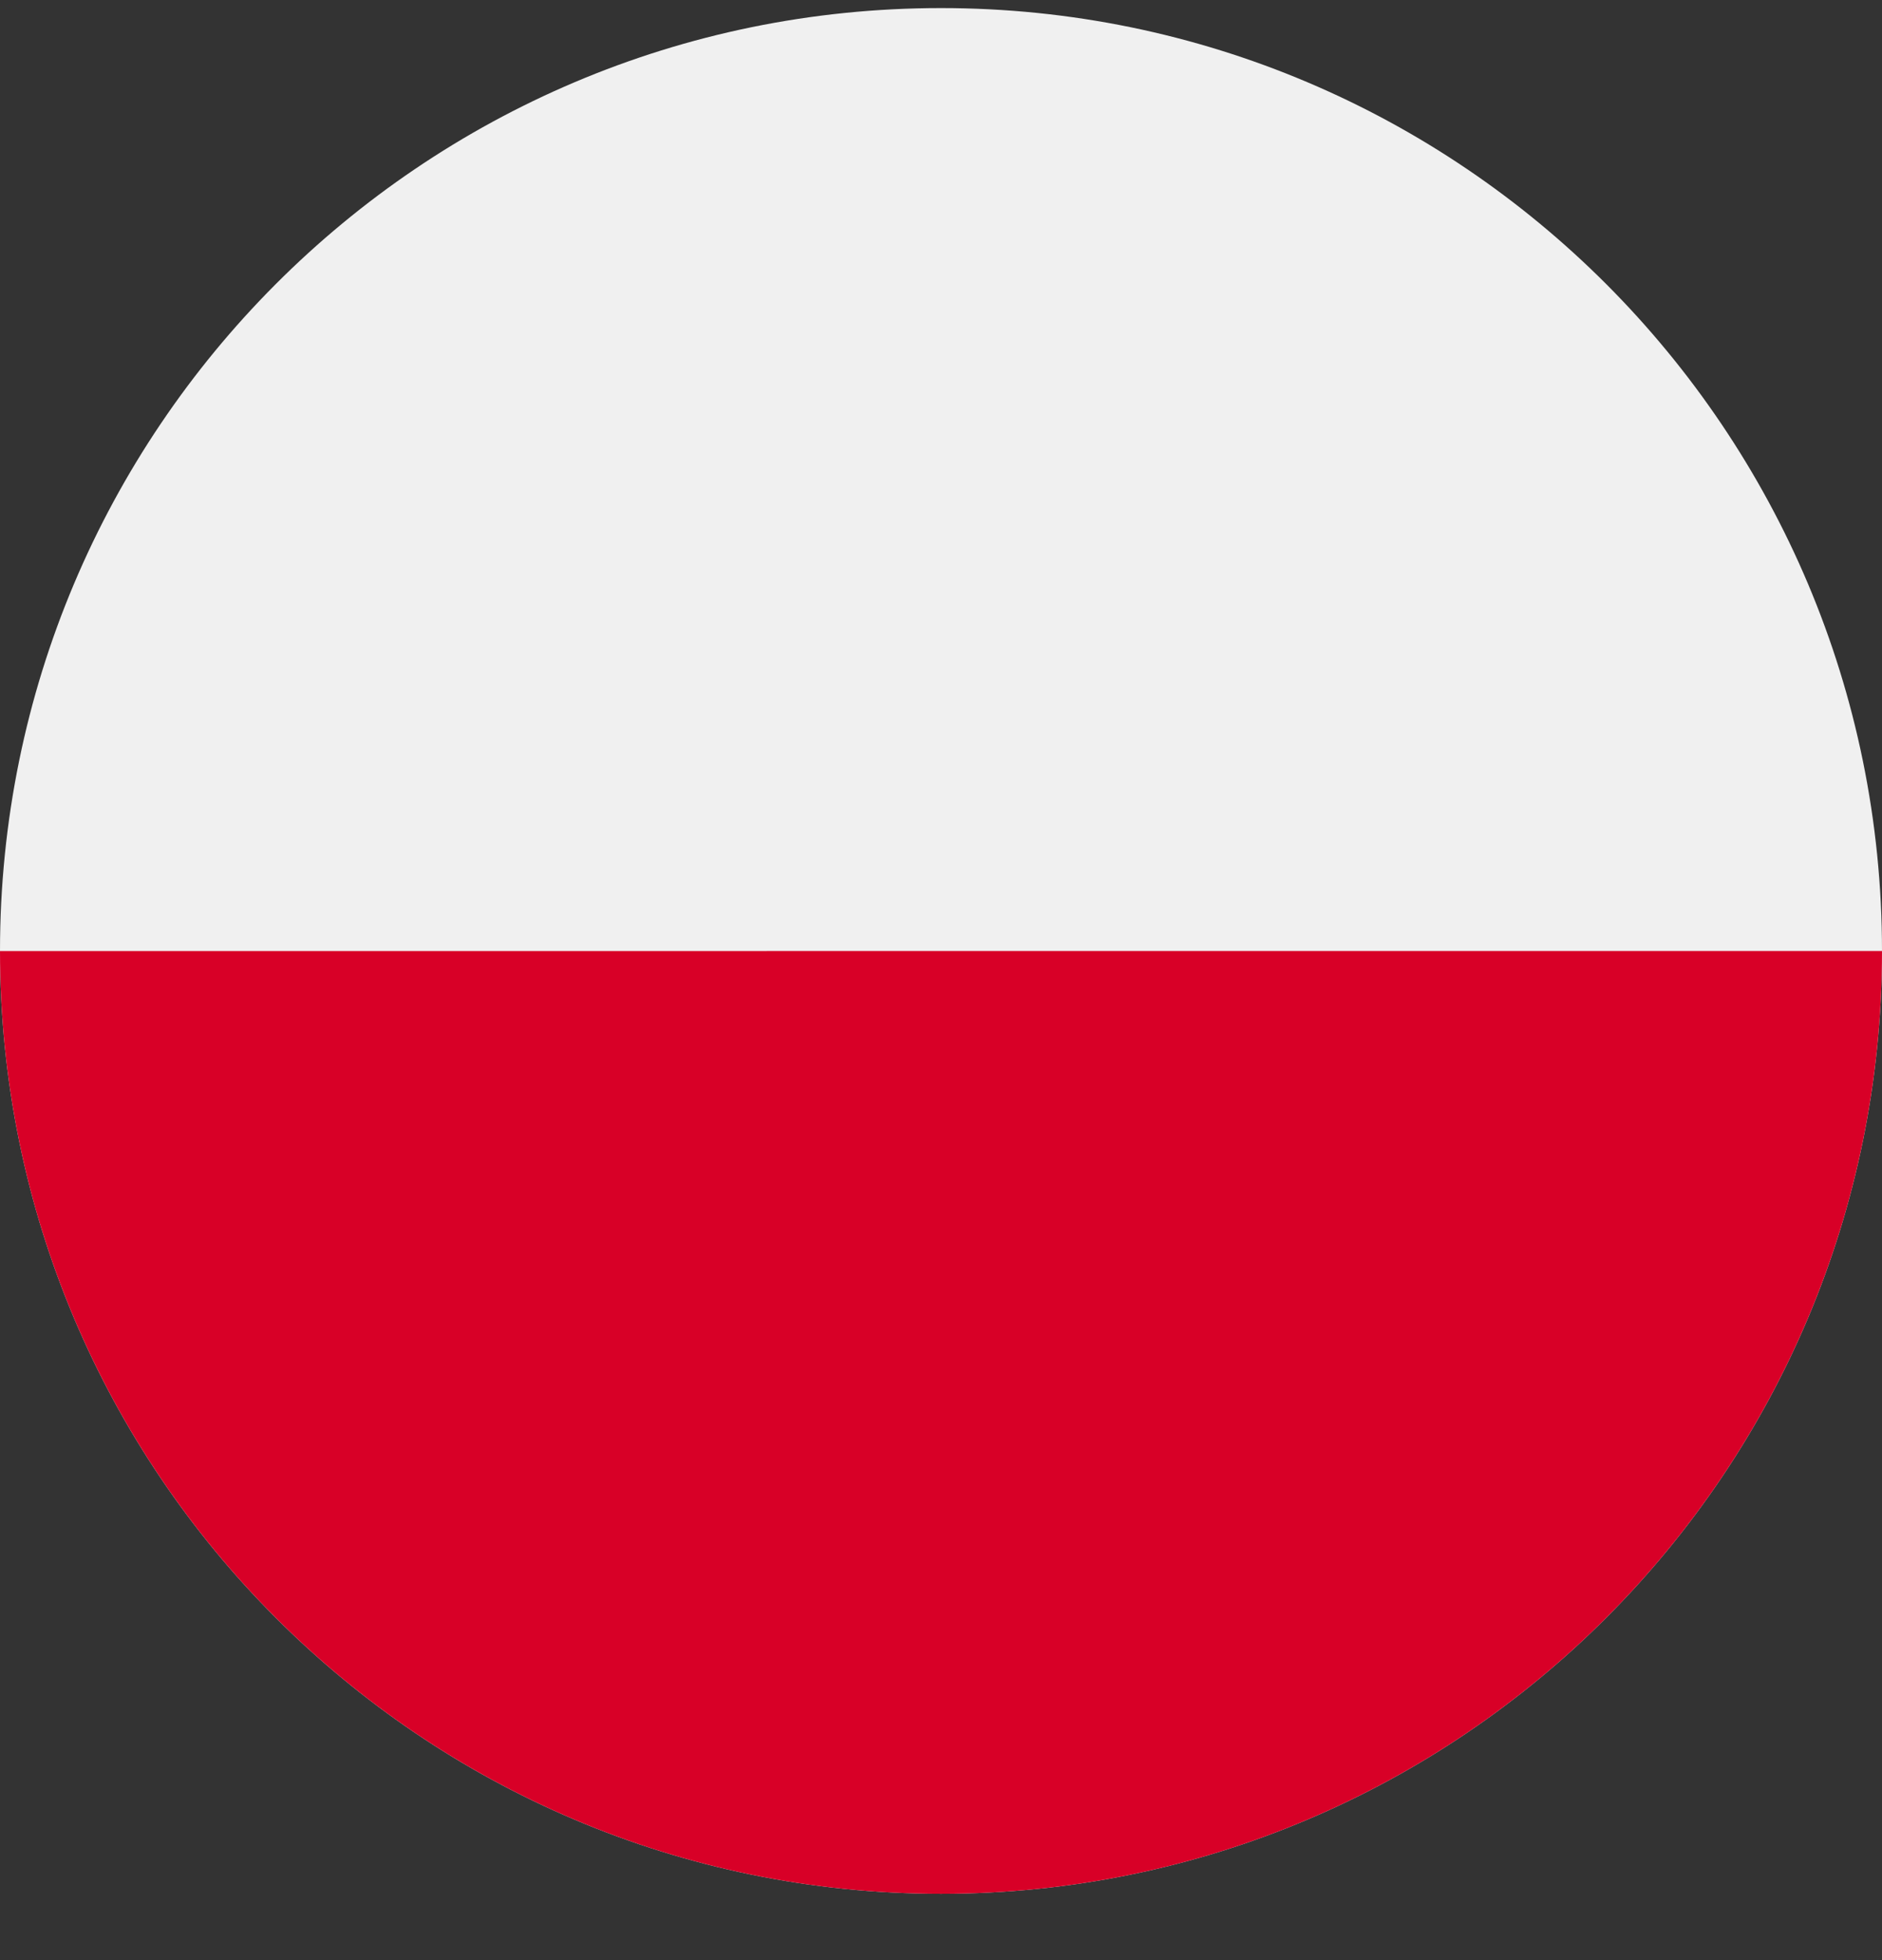
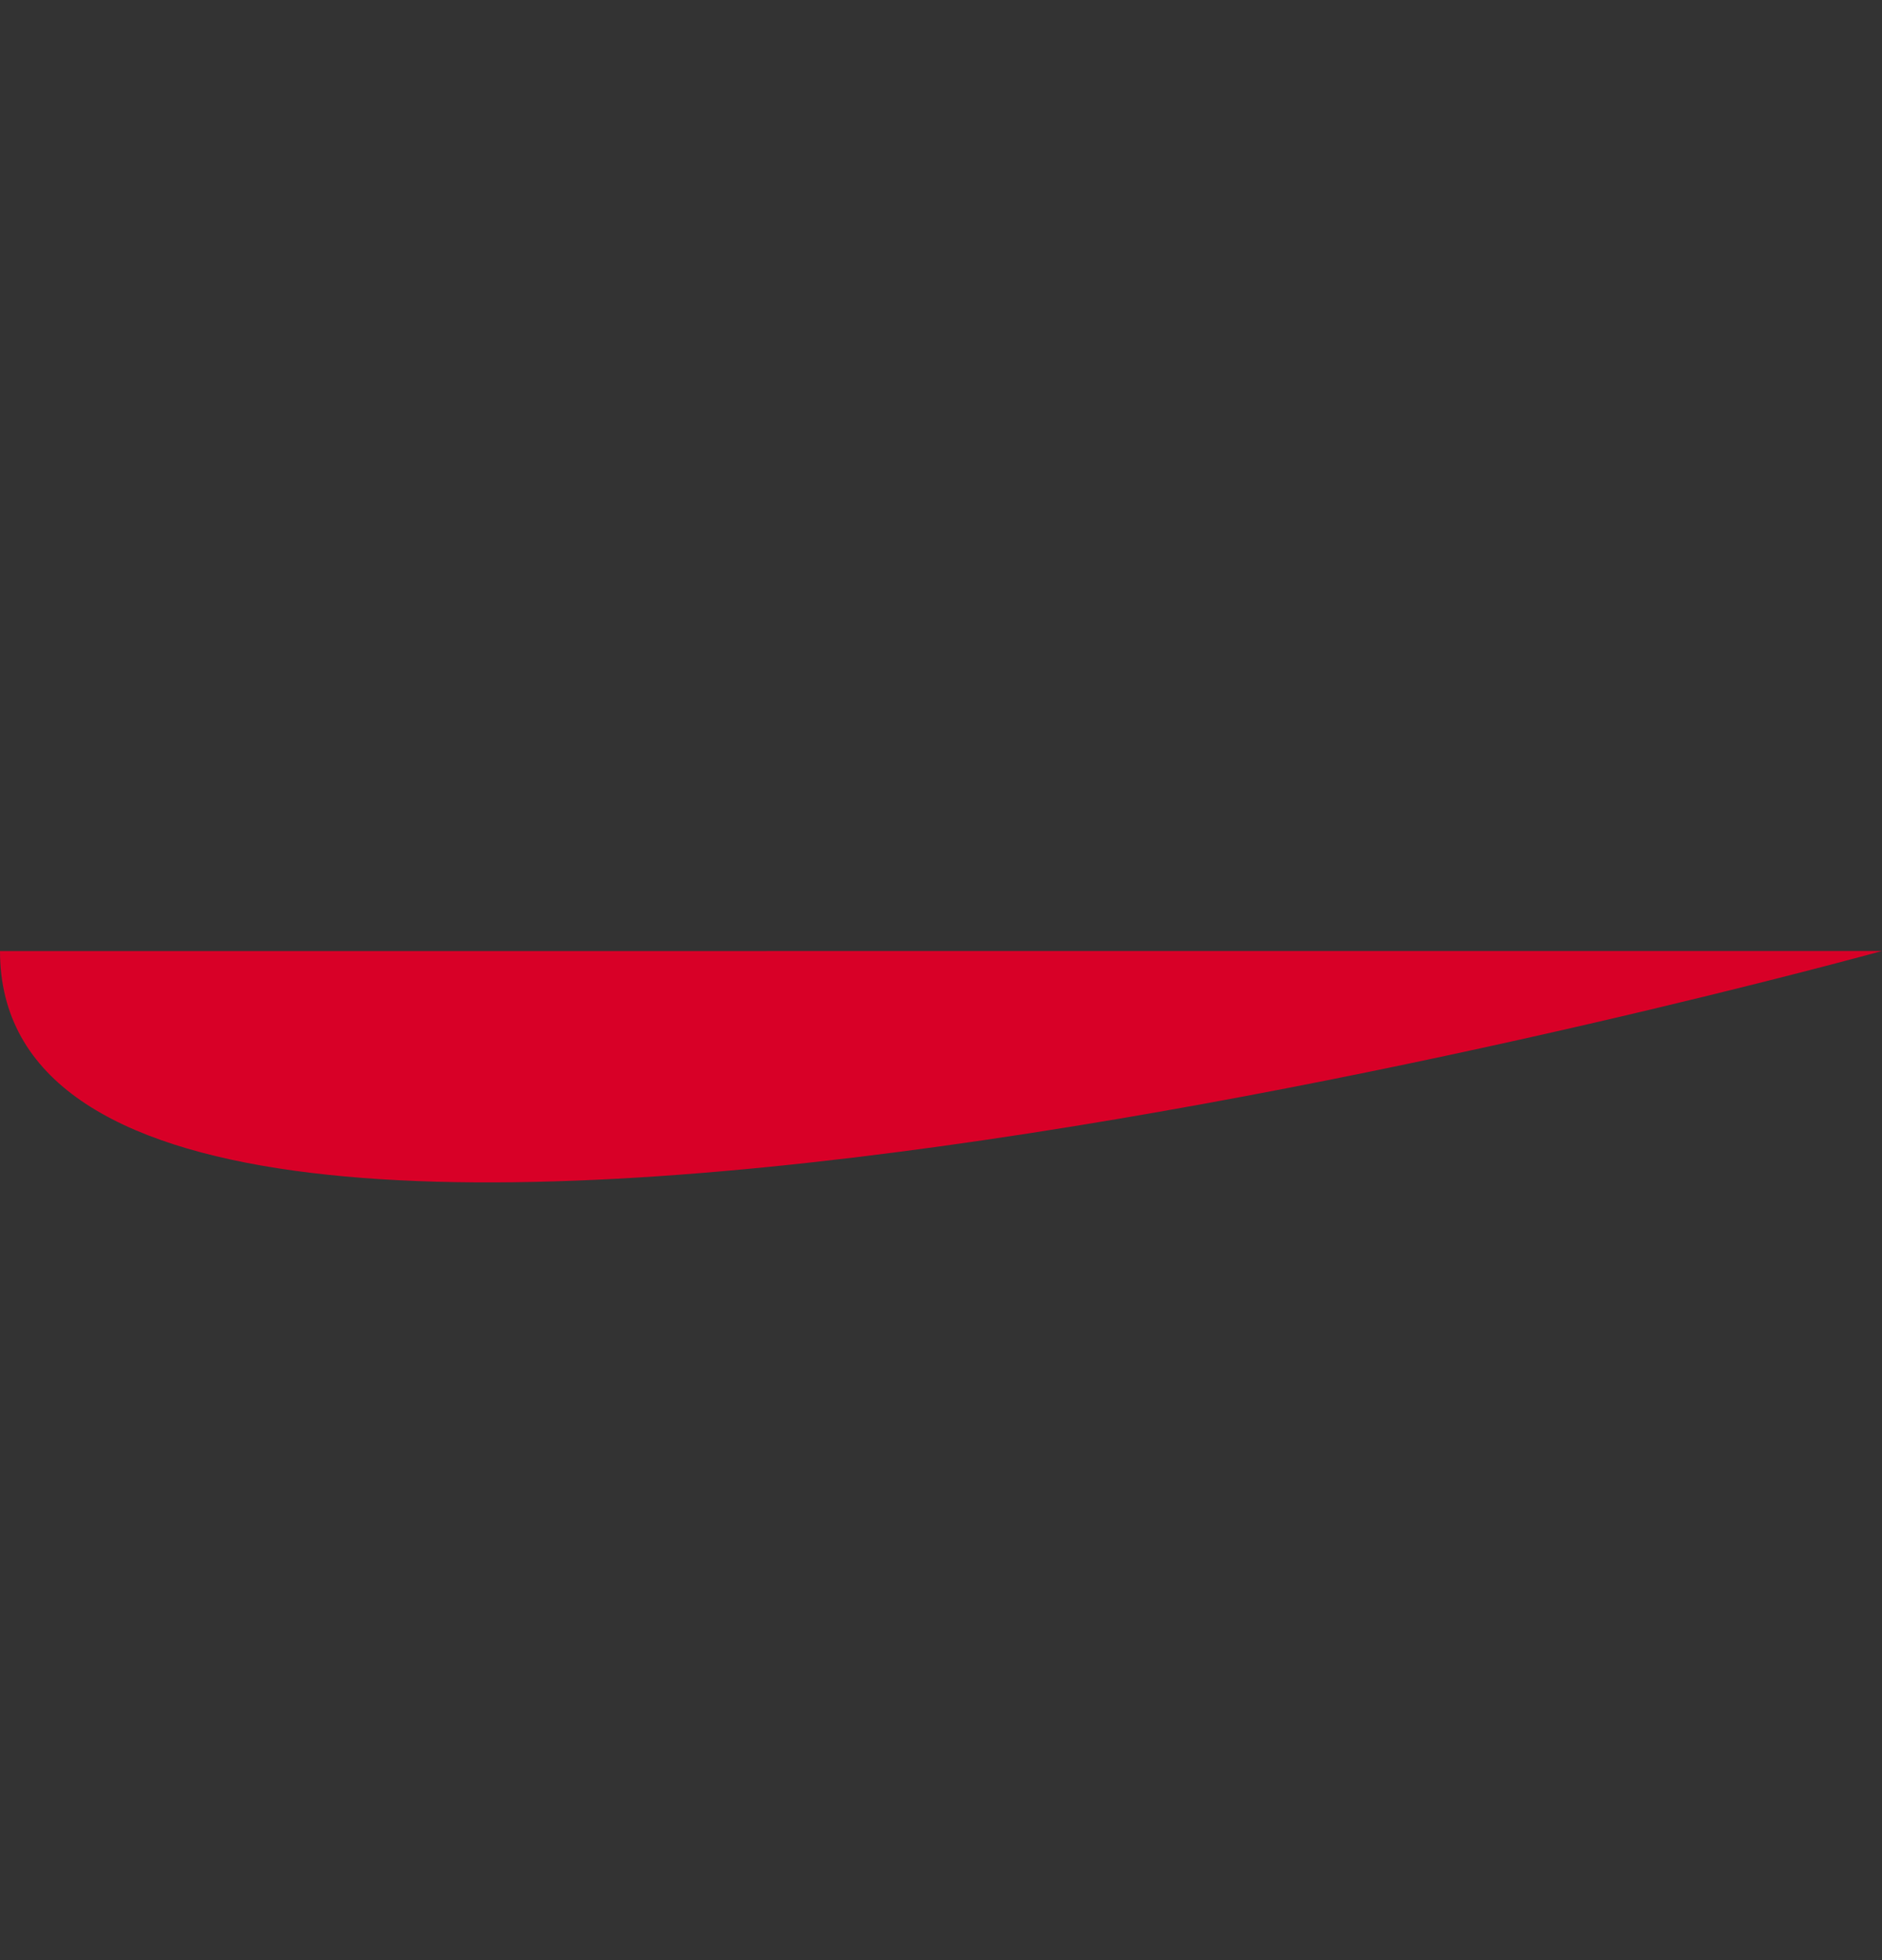
<svg xmlns="http://www.w3.org/2000/svg" width="24" height="25" fill="none">
  <rect width="100%" height="100%" fill="#333333" stroke="none" />
-   <path fill="#F0F0F0" d="M12 24.154c6.627 0 12-5.384 12-12.025C24 5.487 18.627.103 12 .103S0 5.487 0 12.129s5.373 12.025 12 12.025" />
-   <path fill="#D80027" d="M24 12.129c0 6.641-5.373 12.025-12 12.025S0 18.77 0 12.13" />
+   <path fill="#D80027" d="M24 12.129S0 18.77 0 12.13" />
</svg>